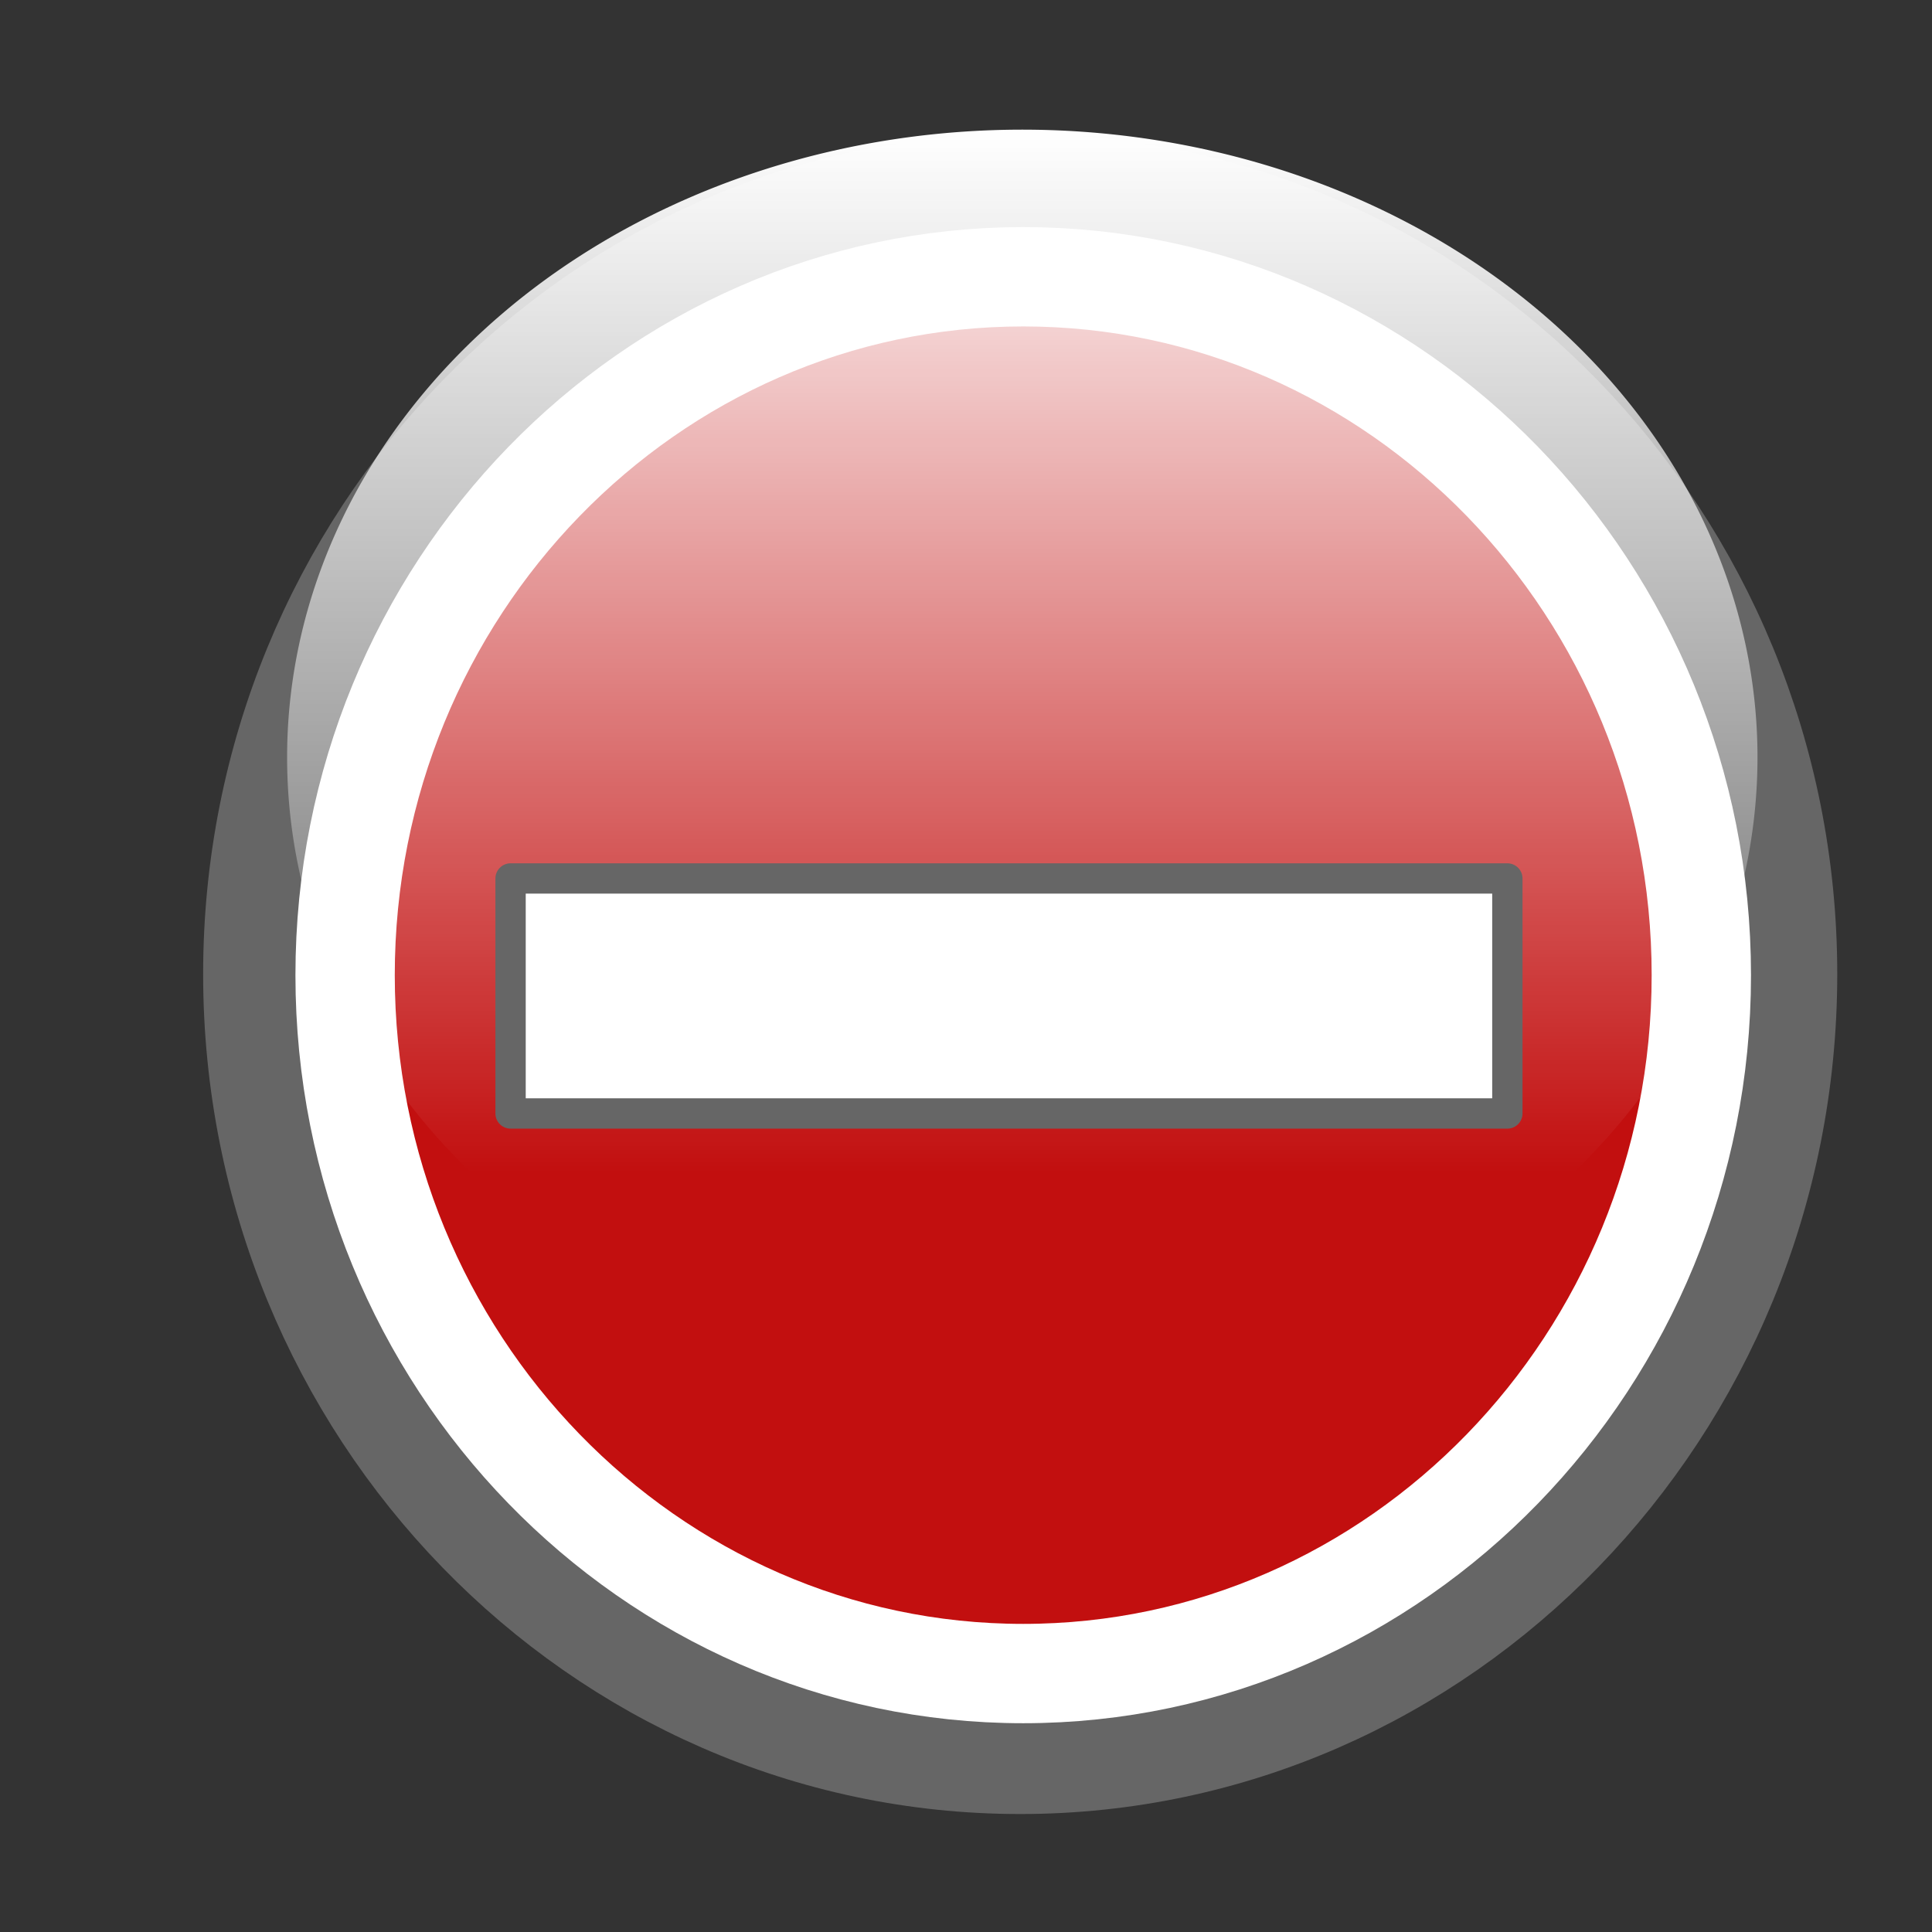
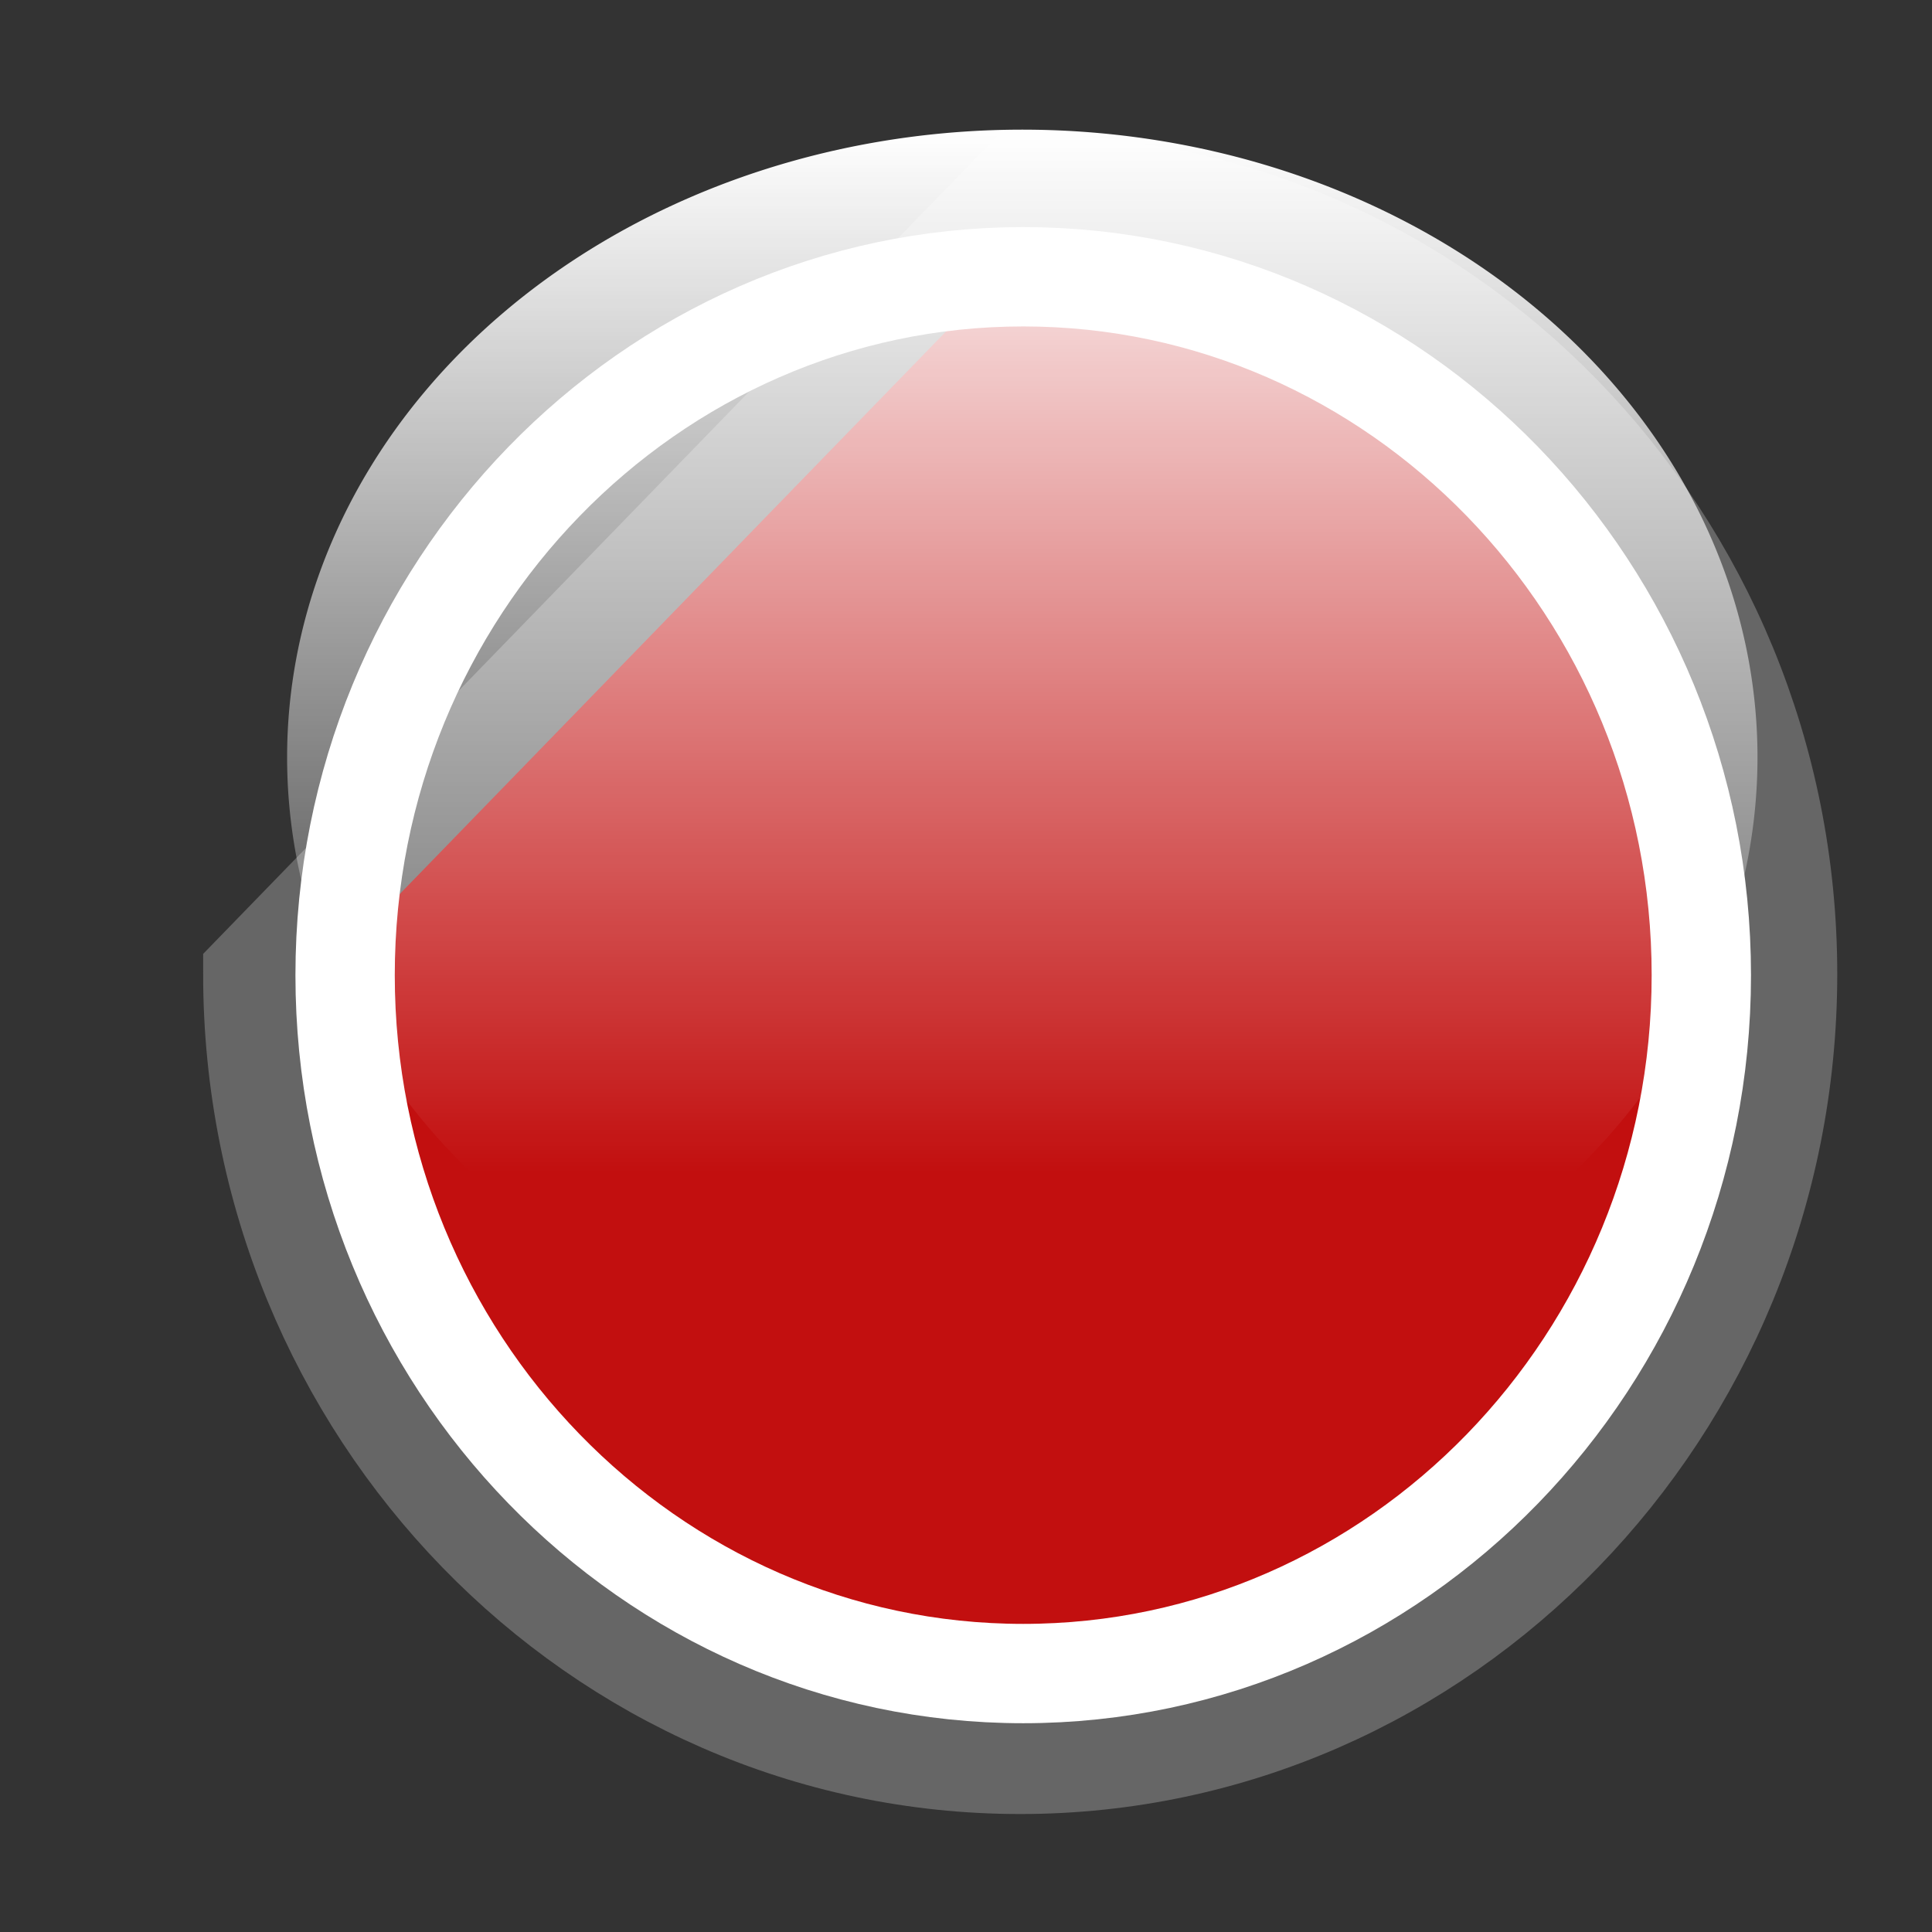
<svg xmlns="http://www.w3.org/2000/svg" xmlns:ns1="http://inkscape.sourceforge.net/DTD/sodipodi-0.dtd" xmlns:ns2="http://www.inkscape.org/namespaces/inkscape" xmlns:ns3="http://ns.adobe.com/AdobeSVGViewerExtensions/3.0/" xmlns:xlink="http://www.w3.org/1999/xlink" ns1:version="0.32" ns1:docname="gtk-dialog-error.svg" ns1:docbase="/home/matteo/.icons/etiquette-glass/scalable/stock" width="102pt" height="102pt" viewBox="0 0 48 48" overflow="visible" enable-background="new 0 0 48 48" xml:space="preserve" id="svg153" ns2:version="0.43">
  <rect x="0" y="0" width="48" height="48" fill="#333333" stroke="none" />
  <defs id="defs232">
    <linearGradient id="linearGradient5009">
      <stop style="stop-color:#000000;stop-opacity:0.302;" offset="0" id="stop5011" />
      <stop style="stop-color:#000000;stop-opacity:0;" offset="1" id="stop5013" />
    </linearGradient>
    <linearGradient id="linearGradient4273">
      <stop style="stop-color:#000000;stop-opacity:0.521;" offset="0" id="stop4275" />
      <stop style="stop-color:#000000;stop-opacity:0;" offset="1" id="stop4277" />
    </linearGradient>
    <linearGradient ns2:collect="always" id="linearGradient3535">
      <stop style="stop-color:#ffffff;stop-opacity:1;" offset="0" id="stop3537" />
      <stop style="stop-color:#ffffff;stop-opacity:0;" offset="1" id="stop3539" />
    </linearGradient>
    <linearGradient gradientTransform="matrix(0.307 0 0 -0.31 81.682 119.612)" y2="259.358" x2="-137.707" y1="353.981" x1="-232.33" gradientUnits="userSpaceOnUse" id="linearGradient2801">
      <stop id="stop2803" style="stop-color:#fb3d00;stop-opacity:1;" offset="0" />
      <stop id="stop2805" style="stop-color:#bd0000;stop-opacity:1;" offset="1" />
      <ns3:midPointStop id="midPointStop201" style="stop-color:#FB7462" offset="0" />
      <ns3:midPointStop id="midPointStop202" style="stop-color:#FB7462" offset="0.5" />
      <ns3:midPointStop id="midPointStop203" style="stop-color:#FC2829" offset="1" />
    </linearGradient>
    <linearGradient id="path205_1_" gradientUnits="userSpaceOnUse" x1="-235.587" y1="318.716" x2="-234.987" y2="318.115" gradientTransform="matrix(0.307 0 0 -0.31 81.682 119.612)">
      <stop offset="0" style="stop-color:#FFFFFF" id="stop160" />
      <stop offset="0.373" style="stop-color:#FDFDFD" id="stop161" />
      <stop offset="0.507" style="stop-color:#F6F6F6" id="stop162" />
      <stop offset="0.603" style="stop-color:#EBEBEB" id="stop163" />
      <stop offset="0.68" style="stop-color:#DADADA" id="stop164" />
      <stop offset="0.746" style="stop-color:#C4C4C4" id="stop165" />
      <stop offset="0.805" style="stop-color:#A8A8A8" id="stop166" />
      <stop offset="0.858" style="stop-color:#888888" id="stop167" />
      <stop offset="0.907" style="stop-color:#626262" id="stop168" />
      <stop offset="0.952" style="stop-color:#373737" id="stop169" />
      <stop offset="0.993" style="stop-color:#090909" id="stop170" />
      <stop offset="1" style="stop-color:#000000" id="stop171" />
      <ns3:midPointStop offset="0" style="stop-color:#FFFFFF" id="midPointStop172" />
      <ns3:midPointStop offset="0.5" style="stop-color:#FFFFFF" id="midPointStop173" />
      <ns3:midPointStop offset="0.373" style="stop-color:#FDFDFD" id="midPointStop174" />
      <ns3:midPointStop offset="0.5" style="stop-color:#FDFDFD" id="midPointStop175" />
      <ns3:midPointStop offset="0.507" style="stop-color:#F6F6F6" id="midPointStop176" />
      <ns3:midPointStop offset="0.5" style="stop-color:#F6F6F6" id="midPointStop177" />
      <ns3:midPointStop offset="0.603" style="stop-color:#EBEBEB" id="midPointStop178" />
      <ns3:midPointStop offset="0.5" style="stop-color:#EBEBEB" id="midPointStop179" />
      <ns3:midPointStop offset="0.68" style="stop-color:#DADADA" id="midPointStop180" />
      <ns3:midPointStop offset="0.5" style="stop-color:#DADADA" id="midPointStop181" />
      <ns3:midPointStop offset="0.746" style="stop-color:#C4C4C4" id="midPointStop182" />
      <ns3:midPointStop offset="0.5" style="stop-color:#C4C4C4" id="midPointStop183" />
      <ns3:midPointStop offset="0.805" style="stop-color:#A8A8A8" id="midPointStop184" />
      <ns3:midPointStop offset="0.5" style="stop-color:#A8A8A8" id="midPointStop185" />
      <ns3:midPointStop offset="0.858" style="stop-color:#888888" id="midPointStop186" />
      <ns3:midPointStop offset="0.5" style="stop-color:#888888" id="midPointStop187" />
      <ns3:midPointStop offset="0.907" style="stop-color:#626262" id="midPointStop188" />
      <ns3:midPointStop offset="0.5" style="stop-color:#626262" id="midPointStop189" />
      <ns3:midPointStop offset="0.952" style="stop-color:#373737" id="midPointStop190" />
      <ns3:midPointStop offset="0.5" style="stop-color:#373737" id="midPointStop191" />
      <ns3:midPointStop offset="0.993" style="stop-color:#090909" id="midPointStop192" />
      <ns3:midPointStop offset="0.5" style="stop-color:#090909" id="midPointStop193" />
      <ns3:midPointStop offset="1" style="stop-color:#000000" id="midPointStop194" />
    </linearGradient>
    <linearGradient ns2:collect="always" xlink:href="#linearGradient3535" id="linearGradient3541" x1="30.201" y1="2.064" x2="30.201" y2="30.128" gradientUnits="userSpaceOnUse" gradientTransform="matrix(0.818,0,0,0.708,1.214,4.967)" />
  </defs>
  <ns1:namedview id="base" ns2:zoom="1.8697917" ns2:cx="88.14852" ns2:cy="63.078827" ns2:window-width="921" ns2:window-height="579" ns2:window-x="0" ns2:window-y="26" ns2:current-layer="svg153" />
  <path id="path170" d="M 6.297,36.172 L 16.955,12.348 C 17.245,11.452 19.846,9.868 20.993,10.077 L 40.998,11.792 C 40.763,11.648 40.486,11.539 40.175,11.483 L 20.633,9.509 C 19.485,9.3 16.885,10.885 16.595,11.78 L 5.938,35.604 C 5.773,36.114 5.928,36.625 6.306,37.008 C 6.213,36.744 6.205,36.459 6.297,36.172 z " style="fill:none;stroke:none" />
  <g id="Layer_2" style="stroke:#000000" transform="matrix(0.905,0,0,0.923,3.02,2.847)">
    <path id="path241" d="M 48,48 L 0,48 L 0,0 L 48,0 L 48,48 z " style="fill:none;stroke:none" />
  </g>
  <g id="g171" style="stroke:#000000;" />
-   <path d="M 6.281,24.2 C 6.281,35.027 14.834,43.835 25.346,43.835 C 35.859,43.835 44.412,35.027 44.412,24.2 C 44.412,13.374 35.86,4.565 25.346,4.565 C 14.834,4.566 6.281,13.374 6.281,24.2 z " id="path197" style="fill:#fc0000;fill-opacity:0.71;stroke:#666666;stroke-width:2.468;stroke-miterlimit:4;stroke-opacity:1" />
+   <path d="M 6.281,24.2 C 6.281,35.027 14.834,43.835 25.346,43.835 C 35.859,43.835 44.412,35.027 44.412,24.2 C 44.412,13.374 35.86,4.565 25.346,4.565 z " id="path197" style="fill:#fc0000;fill-opacity:0.71;stroke:#666666;stroke-width:2.468;stroke-miterlimit:4;stroke-opacity:1" />
  <path ns1:type="arc" style="opacity:1;color:#000000;fill:url(#linearGradient3541);fill-opacity:1;fill-rule:evenodd;stroke:none;stroke-width:1;stroke-linecap:round;stroke-linejoin:round;marker:none;marker-start:none;marker-mid:none;marker-end:none;stroke-miterlimit:4;stroke-dasharray:none;stroke-dashoffset:0;stroke-opacity:1;visibility:visible;display:inline;overflow:visible" id="path2807" ns1:cx="26.196342" ns1:cy="18.386744" ns1:rx="16.515085" ns1:ry="11.9592" d="M 42.711 18.387 A 16.515 11.959 0 1 1  9.681,18.387 A 16.515 11.959 0 1 1  42.711 18.387 z" transform="matrix(1.106,0,0,1.304,-3.574,-5.161)" />
-   <rect style="opacity:1;fill:#ffffff;fill-opacity:1;fill-rule:evenodd;stroke:#666666;stroke-width:0.753;stroke-linecap:round;stroke-linejoin:round;stroke-miterlimit:4;stroke-dasharray:none;stroke-dashoffset:0;stroke-opacity:1" id="rect2226" width="24.765" height="5.839" x="12.685" y="21.825" />
  <path d="M 8.574,24.228 C 8.574,33.795 16.131,41.579 25.421,41.579 C 34.711,41.579 42.269,33.795 42.269,24.228 C 42.269,14.661 34.712,6.876 25.421,6.876 C 16.132,6.877 8.574,14.661 8.574,24.228 z " id="path3101" style="fill:none;fill-opacity:0.333;stroke:#ffffff;stroke-width:2.468;stroke-miterlimit:4;stroke-opacity:1" />
</svg>